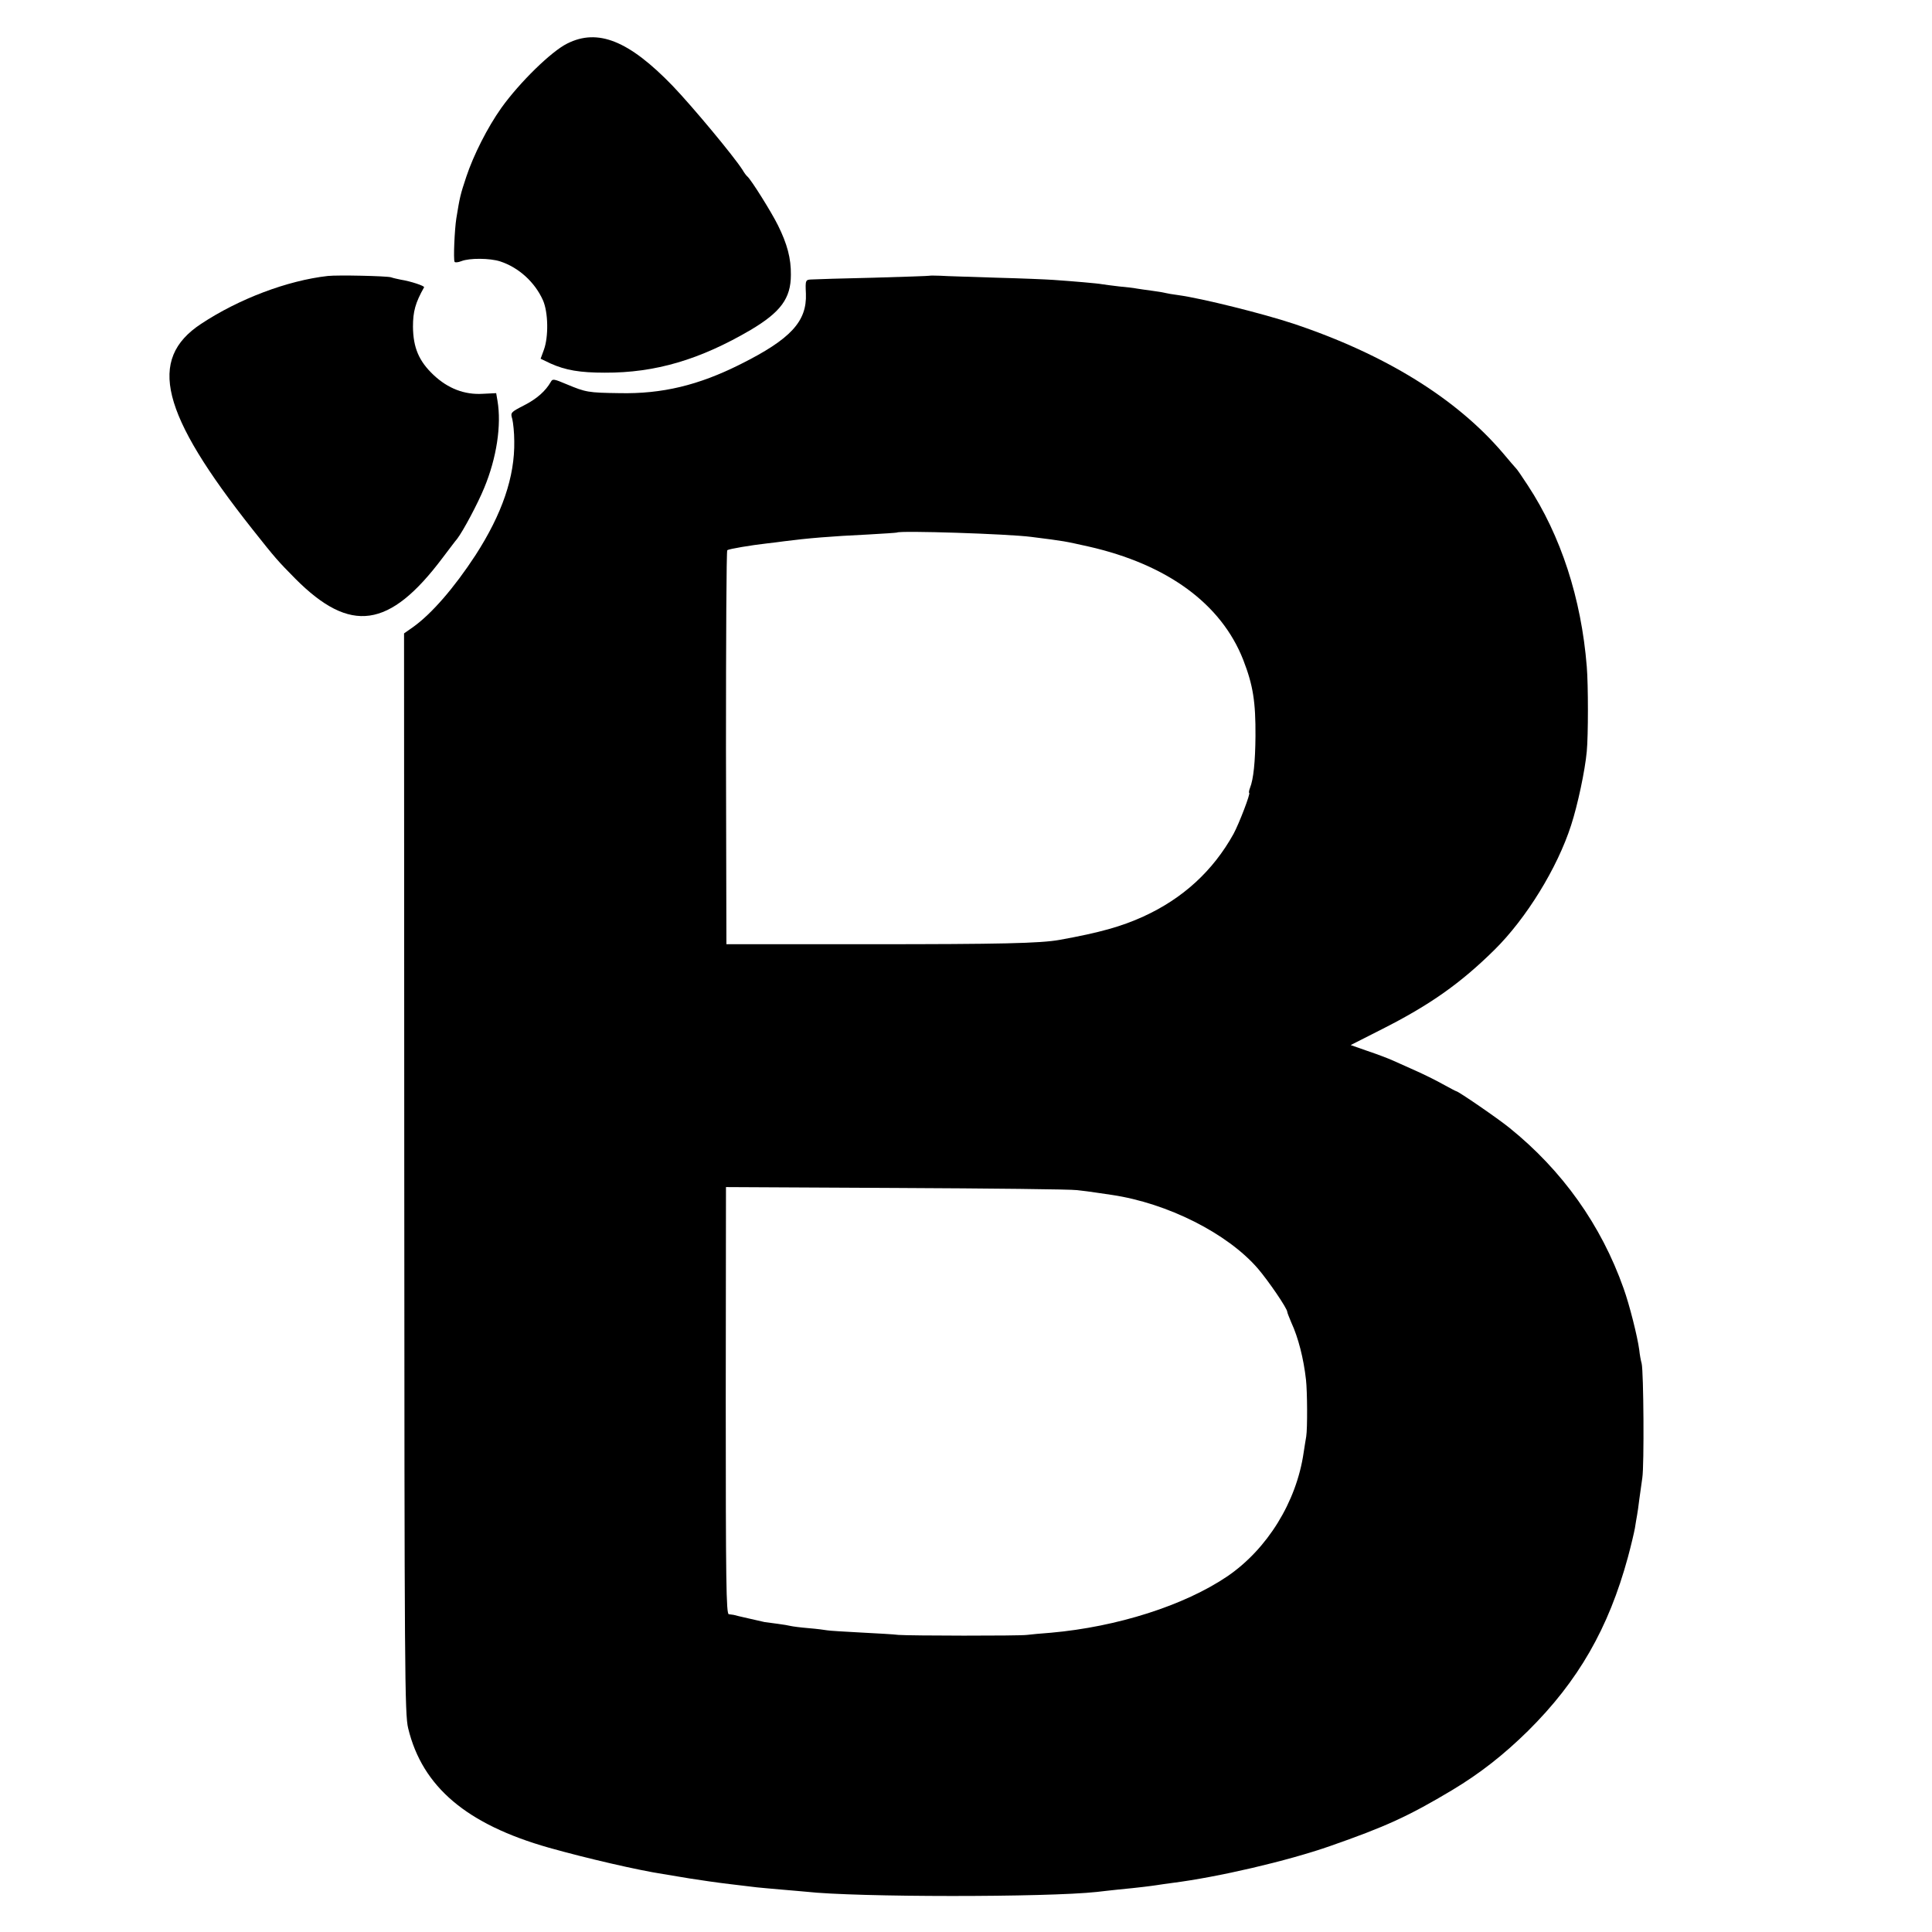
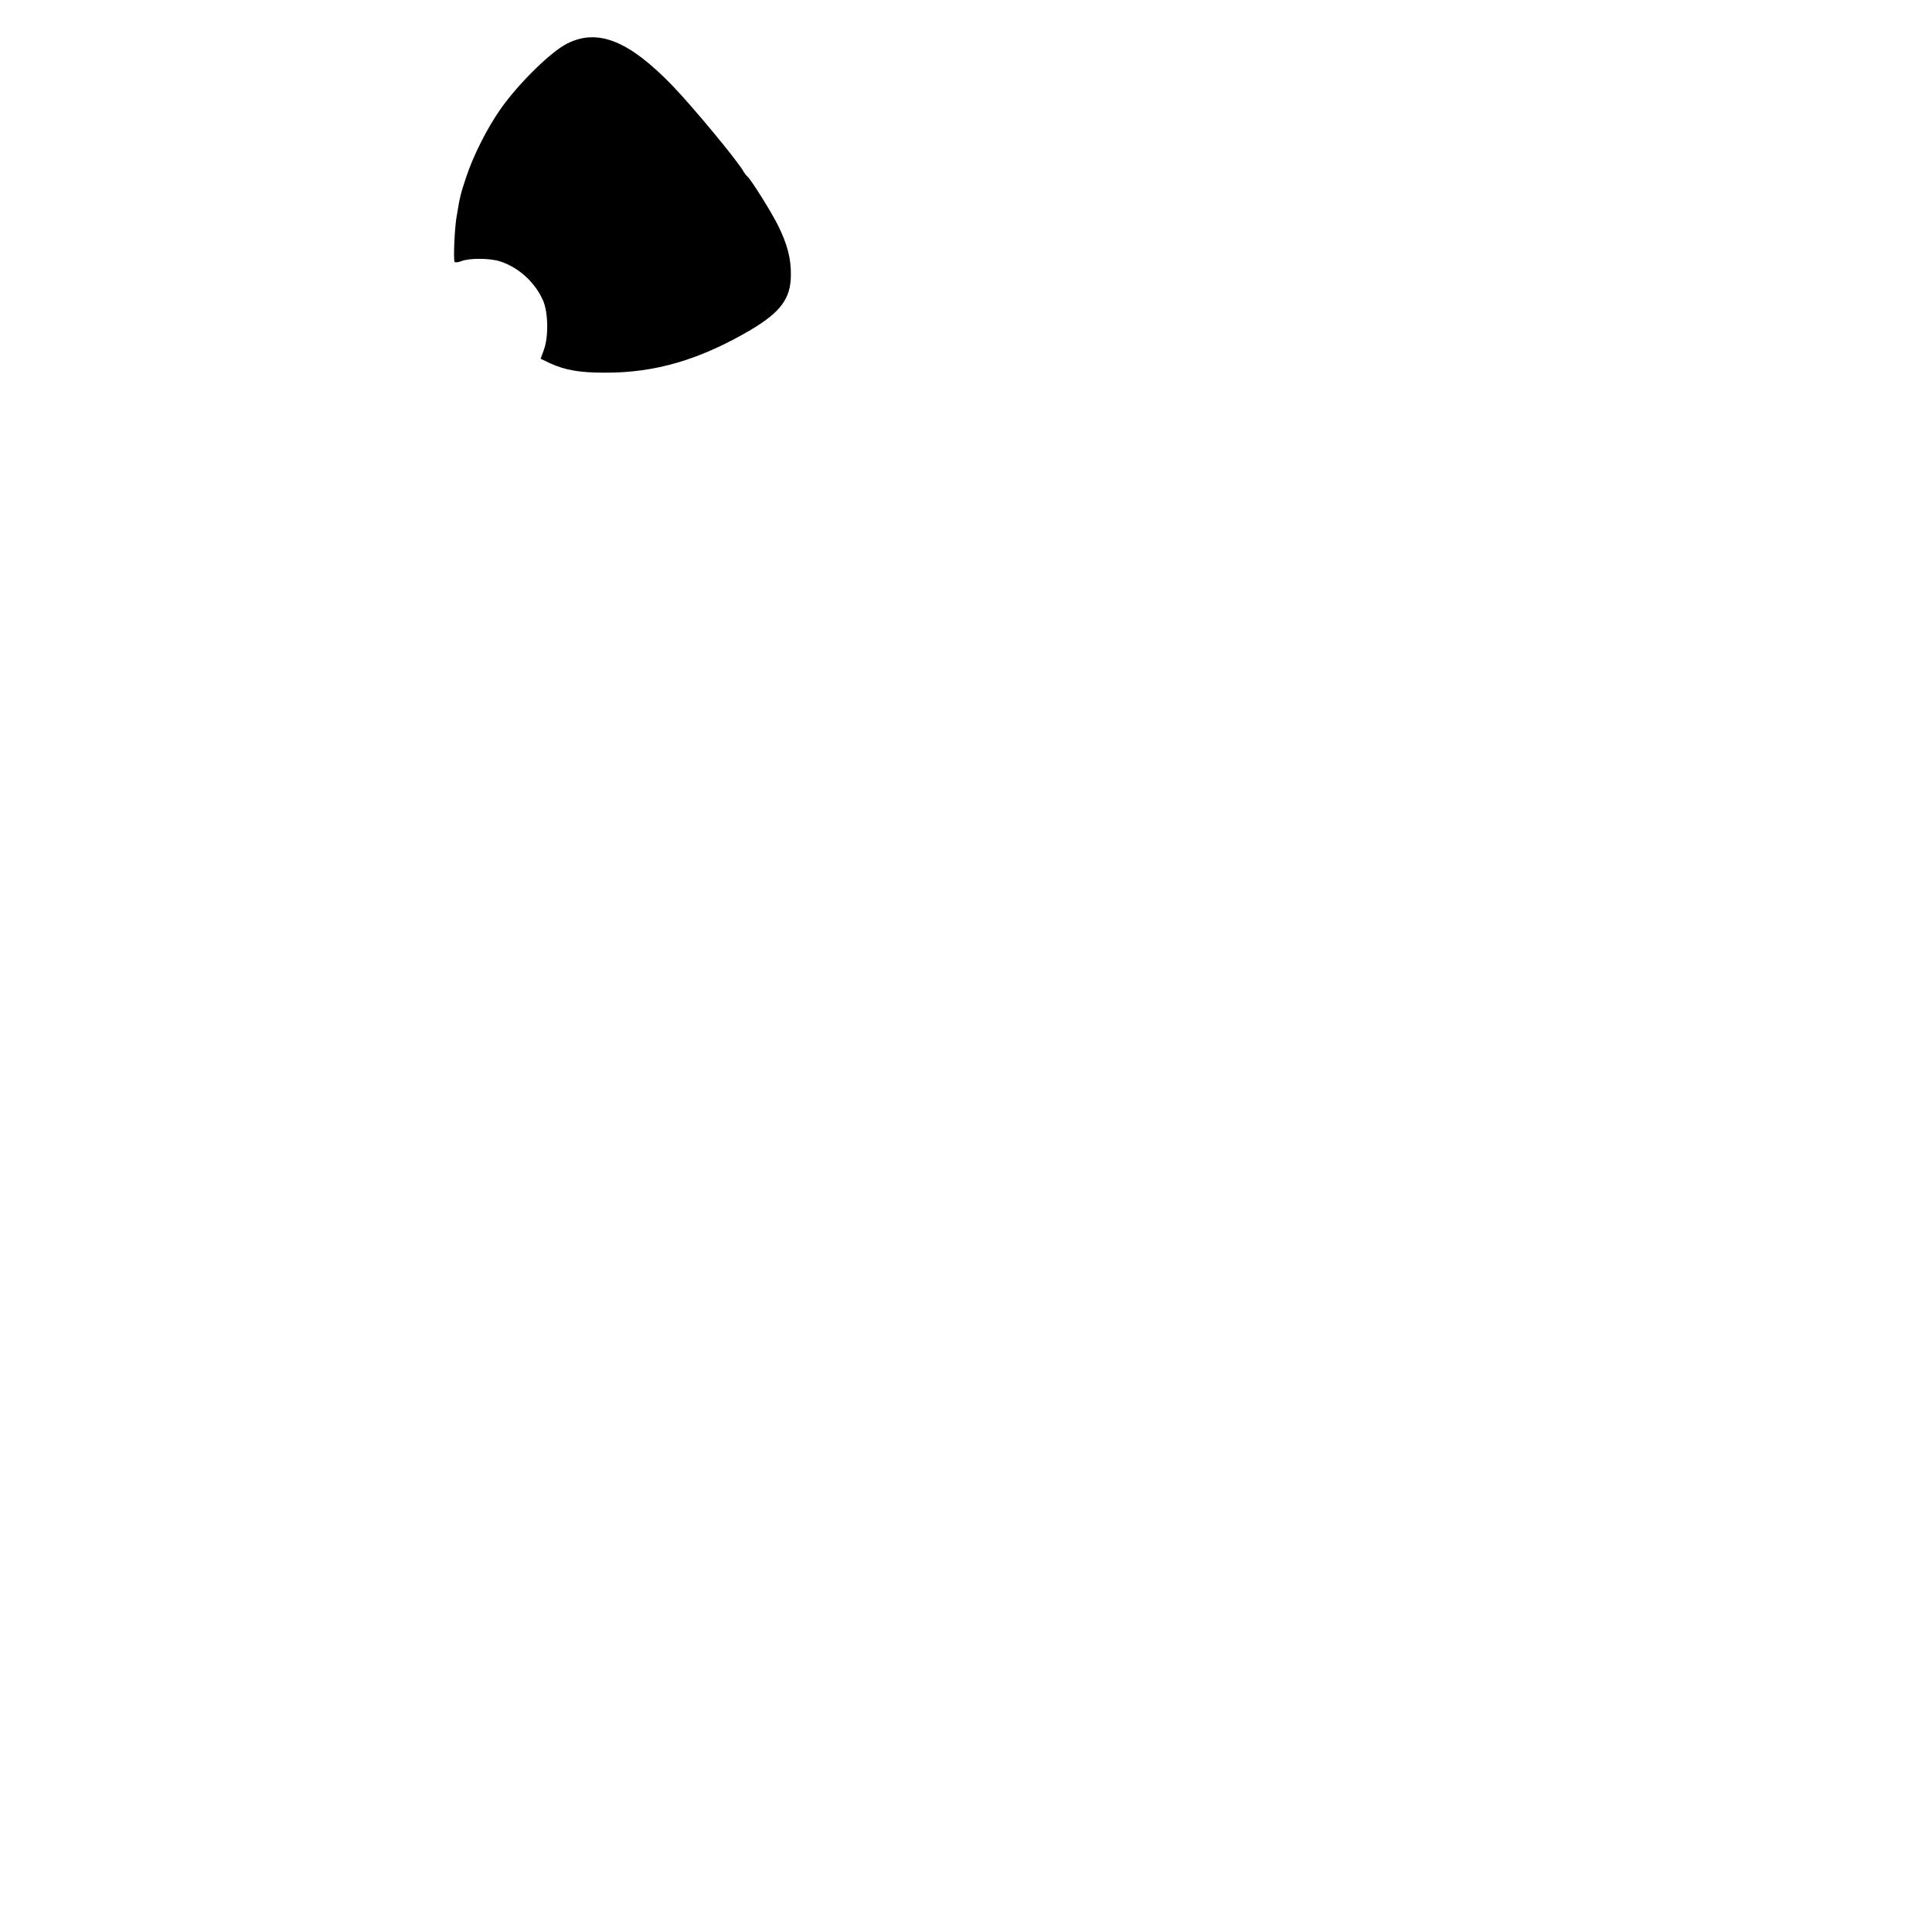
<svg xmlns="http://www.w3.org/2000/svg" version="1.0" width="887pt" height="887pt" viewBox="0 0 887 887" preserveAspectRatio="xMidYMid meet">
  <g transform="translate(0,887) scale(0.1,-0.1)" fill="#000000" stroke="none">
    <path d="M2604 8670 c-73 -36 -219 -179 -302 -295 -64 -90 -128 -217 -161 -316 -28 -84 -30 -94 -46 -192 -8 -51 -14 -188 -8 -199 2 -4 16 -3 31 3 38 15 131 14 178 -1 86 -28 160 -96 197 -179 24 -55 26 -167 4 -227 l-15 -41 46 -22 c69 -31 135 -42 249 -42 232 -1 437 60 669 196 138 82 185 145 185 253 1 76 -17 142 -59 227 -30 61 -124 211 -141 225 -4 3 -14 16 -22 30 -41 64 -230 291 -321 386 -200 207 -343 265 -484 194z" />
-     <path d="M1505 7603 c-186 -21 -408 -105 -582 -220 -247 -163 -185 -411 236 -943 106 -134 117 -146 197 -227 253 -254 432 -229 676 96 32 42 61 81 66 86 28 36 96 164 125 235 57 137 80 288 61 400 l-6 35 -62 -3 c-83 -5 -159 24 -225 86 -68 64 -94 126 -95 222 0 70 11 110 51 181 4 6 -62 28 -107 35 -14 3 -34 7 -45 11 -22 6 -243 11 -290 6z" />
-     <path d="M4267 7604 c-1 -1 -117 -5 -257 -9 -140 -3 -267 -7 -282 -8 -30 -1 -31 -2 -28 -65 5 -128 -70 -209 -300 -324 -193 -97 -360 -137 -555 -133 -146 2 -155 4 -244 41 -57 24 -64 26 -72 11 -24 -42 -64 -78 -123 -108 -62 -32 -63 -33 -54 -63 4 -17 9 -62 9 -101 3 -164 -56 -335 -178 -524 -98 -150 -202 -270 -288 -331 l-40 -28 1 -2478 c1 -2300 2 -2484 18 -2549 65 -269 269 -441 646 -548 170 -48 412 -104 525 -121 17 -3 71 -12 120 -20 50 -8 133 -20 185 -26 52 -6 109 -13 125 -15 17 -2 66 -6 110 -10 44 -4 96 -8 115 -10 230 -26 1109 -26 1336 -1 21 3 66 7 99 11 95 9 148 16 175 20 14 2 45 7 70 10 213 27 530 101 725 169 255 89 361 137 563 258 128 77 235 161 347 271 231 229 370 471 459 798 14 52 28 111 32 133 3 21 8 48 10 60 2 11 7 44 10 71 4 28 10 73 14 100 9 57 6 487 -3 525 -4 14 -9 42 -11 62 -8 61 -45 208 -72 283 -103 291 -281 541 -524 737 -53 43 -235 168 -244 168 -2 0 -30 15 -63 33 -32 18 -87 45 -123 61 -36 16 -83 37 -105 47 -22 10 -75 30 -117 44 l-77 27 142 72 c222 112 363 212 518 365 146 144 289 376 352 572 30 92 64 251 72 339 7 73 7 306 0 390 -25 312 -119 601 -271 832 -26 40 -50 75 -54 78 -3 3 -30 34 -60 70 -213 250 -540 453 -962 594 -139 46 -419 116 -528 131 -25 3 -52 8 -60 10 -8 2 -35 7 -60 10 -25 3 -56 8 -70 10 -14 3 -51 7 -83 10 -32 4 -66 8 -77 10 -19 4 -138 14 -225 20 -27 2 -144 7 -260 10 -115 4 -232 7 -258 9 -26 1 -49 1 -50 0z m468 -1199 c158 -20 149 -19 262 -44 362 -82 610 -263 711 -521 45 -116 57 -192 56 -350 -1 -117 -9 -197 -25 -237 -5 -13 -6 -23 -4 -23 8 0 -46 -141 -72 -189 -94 -169 -232 -296 -414 -379 -101 -46 -201 -74 -384 -107 -89 -16 -272 -20 -870 -20 l-660 0 -2 902 c0 497 2 905 6 907 8 6 110 23 181 31 25 3 61 7 80 10 108 14 216 23 385 31 72 4 131 8 133 9 12 10 510 -6 617 -20z m210 -2999 c28 -3 66 -8 85 -11 19 -3 53 -8 75 -11 255 -38 530 -176 670 -338 48 -56 135 -183 135 -199 0 -4 9 -26 19 -50 31 -67 56 -163 67 -262 6 -54 7 -223 1 -260 -3 -16 -8 -50 -12 -75 -33 -226 -167 -442 -350 -567 -198 -134 -506 -232 -810 -259 -44 -3 -93 -8 -110 -10 -39 -5 -538 -4 -590 0 -22 3 -100 7 -174 11 -74 4 -143 8 -153 10 -11 2 -49 7 -86 10 -37 3 -74 8 -82 10 -8 2 -35 7 -60 10 -25 3 -52 7 -60 8 -16 4 -130 29 -142 33 -5 1 -14 2 -22 3 -12 1 -14 153 -14 981 l1 980 781 -4 c429 -2 804 -6 831 -10z" />
  </g>
</svg>